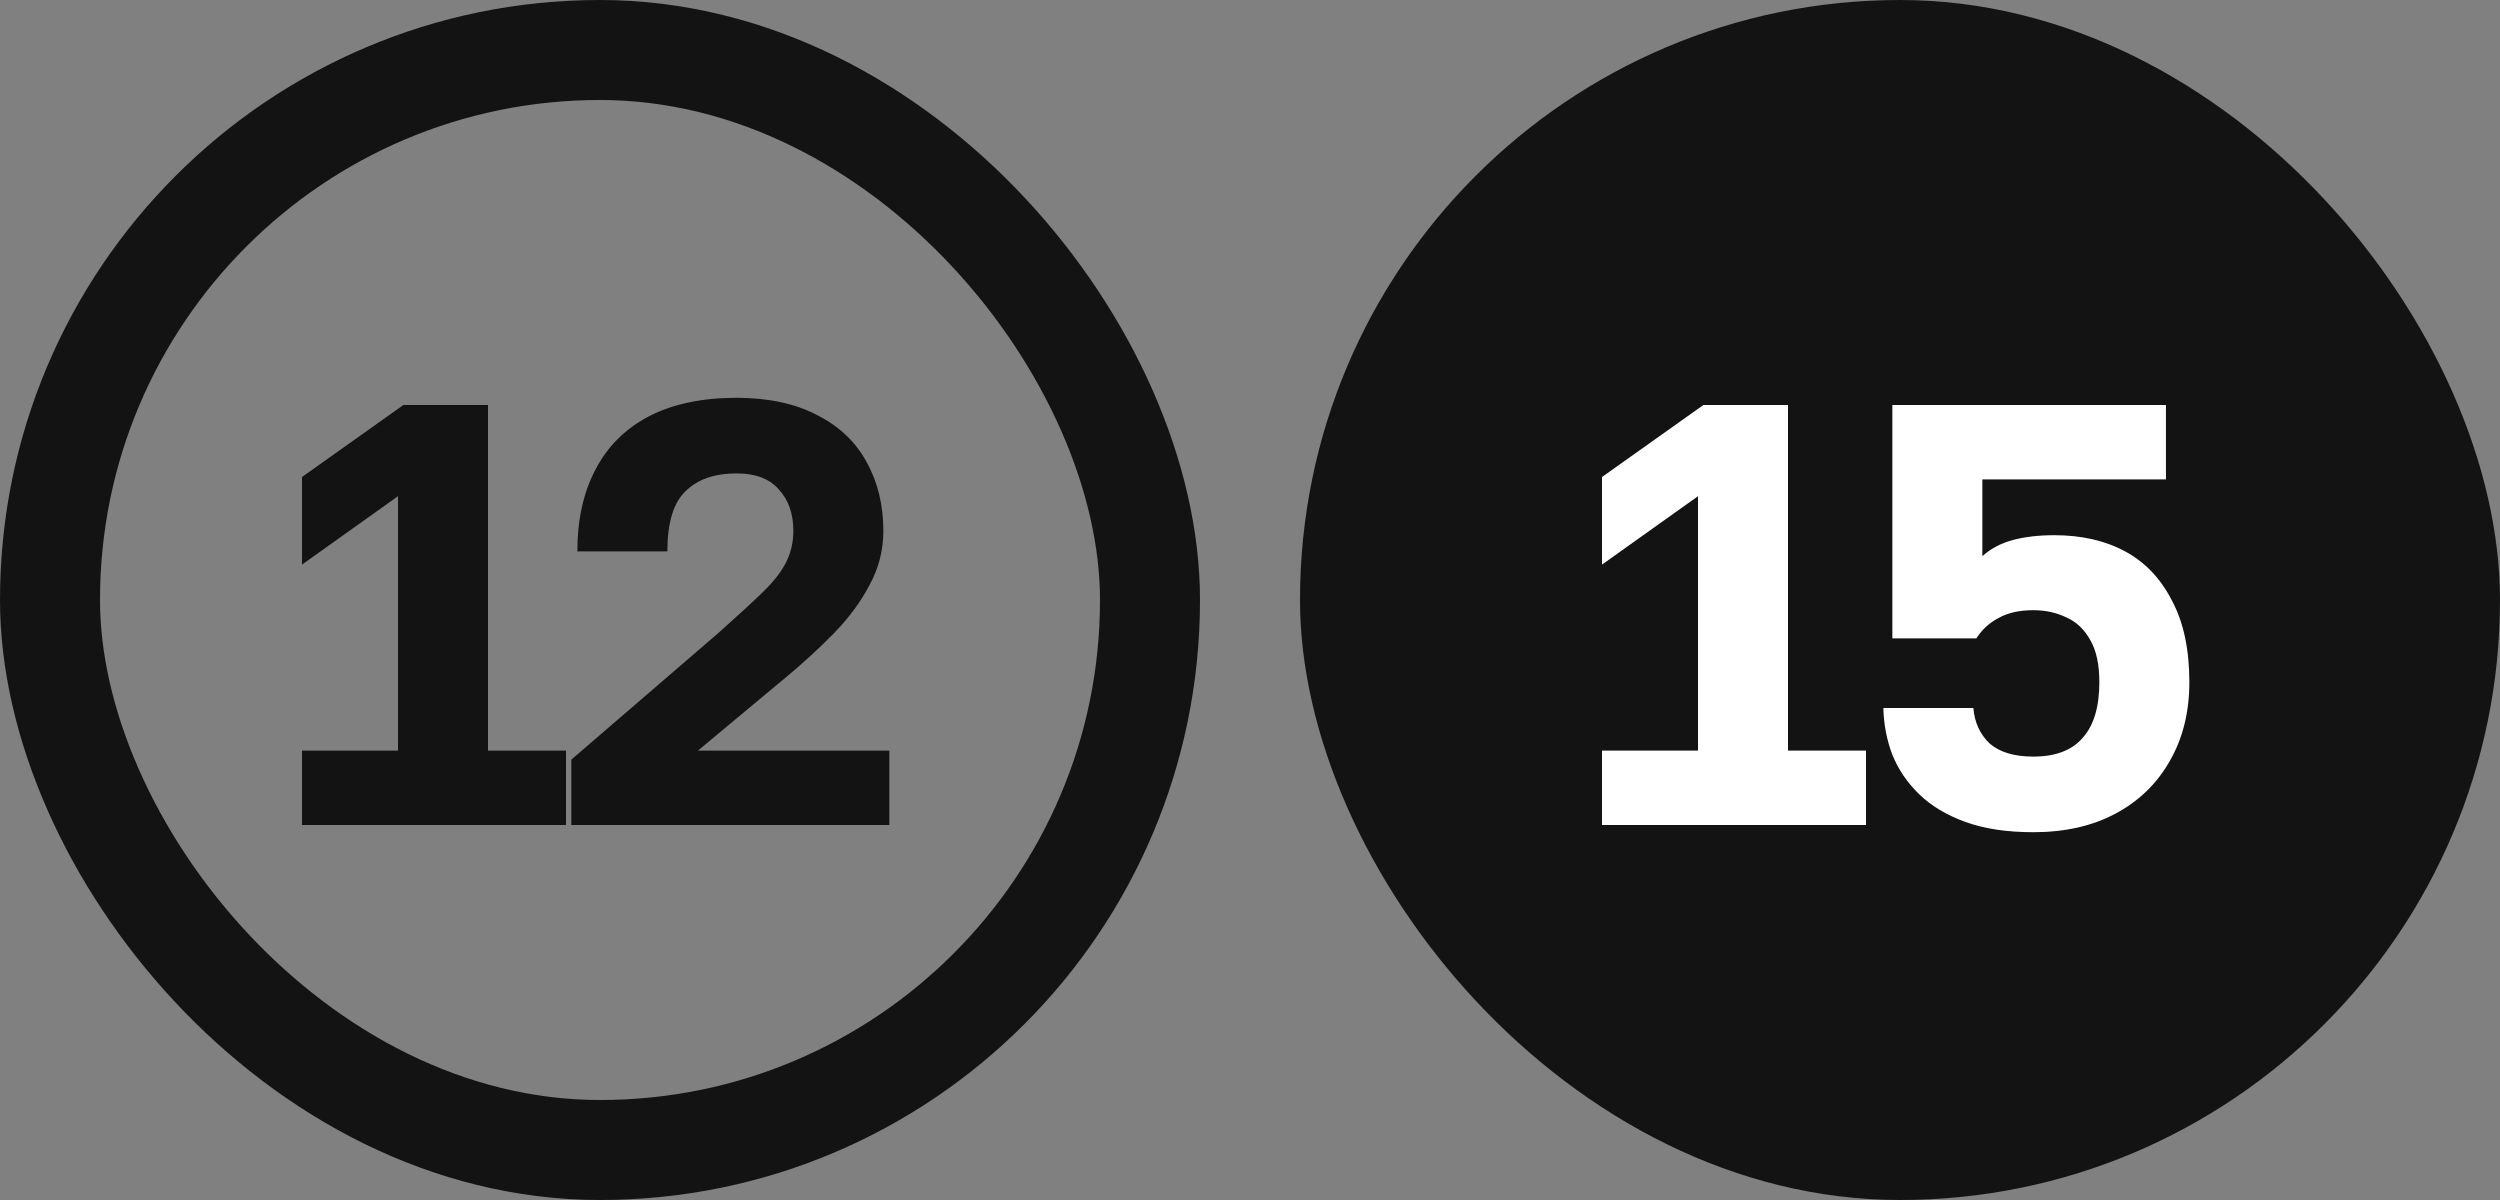
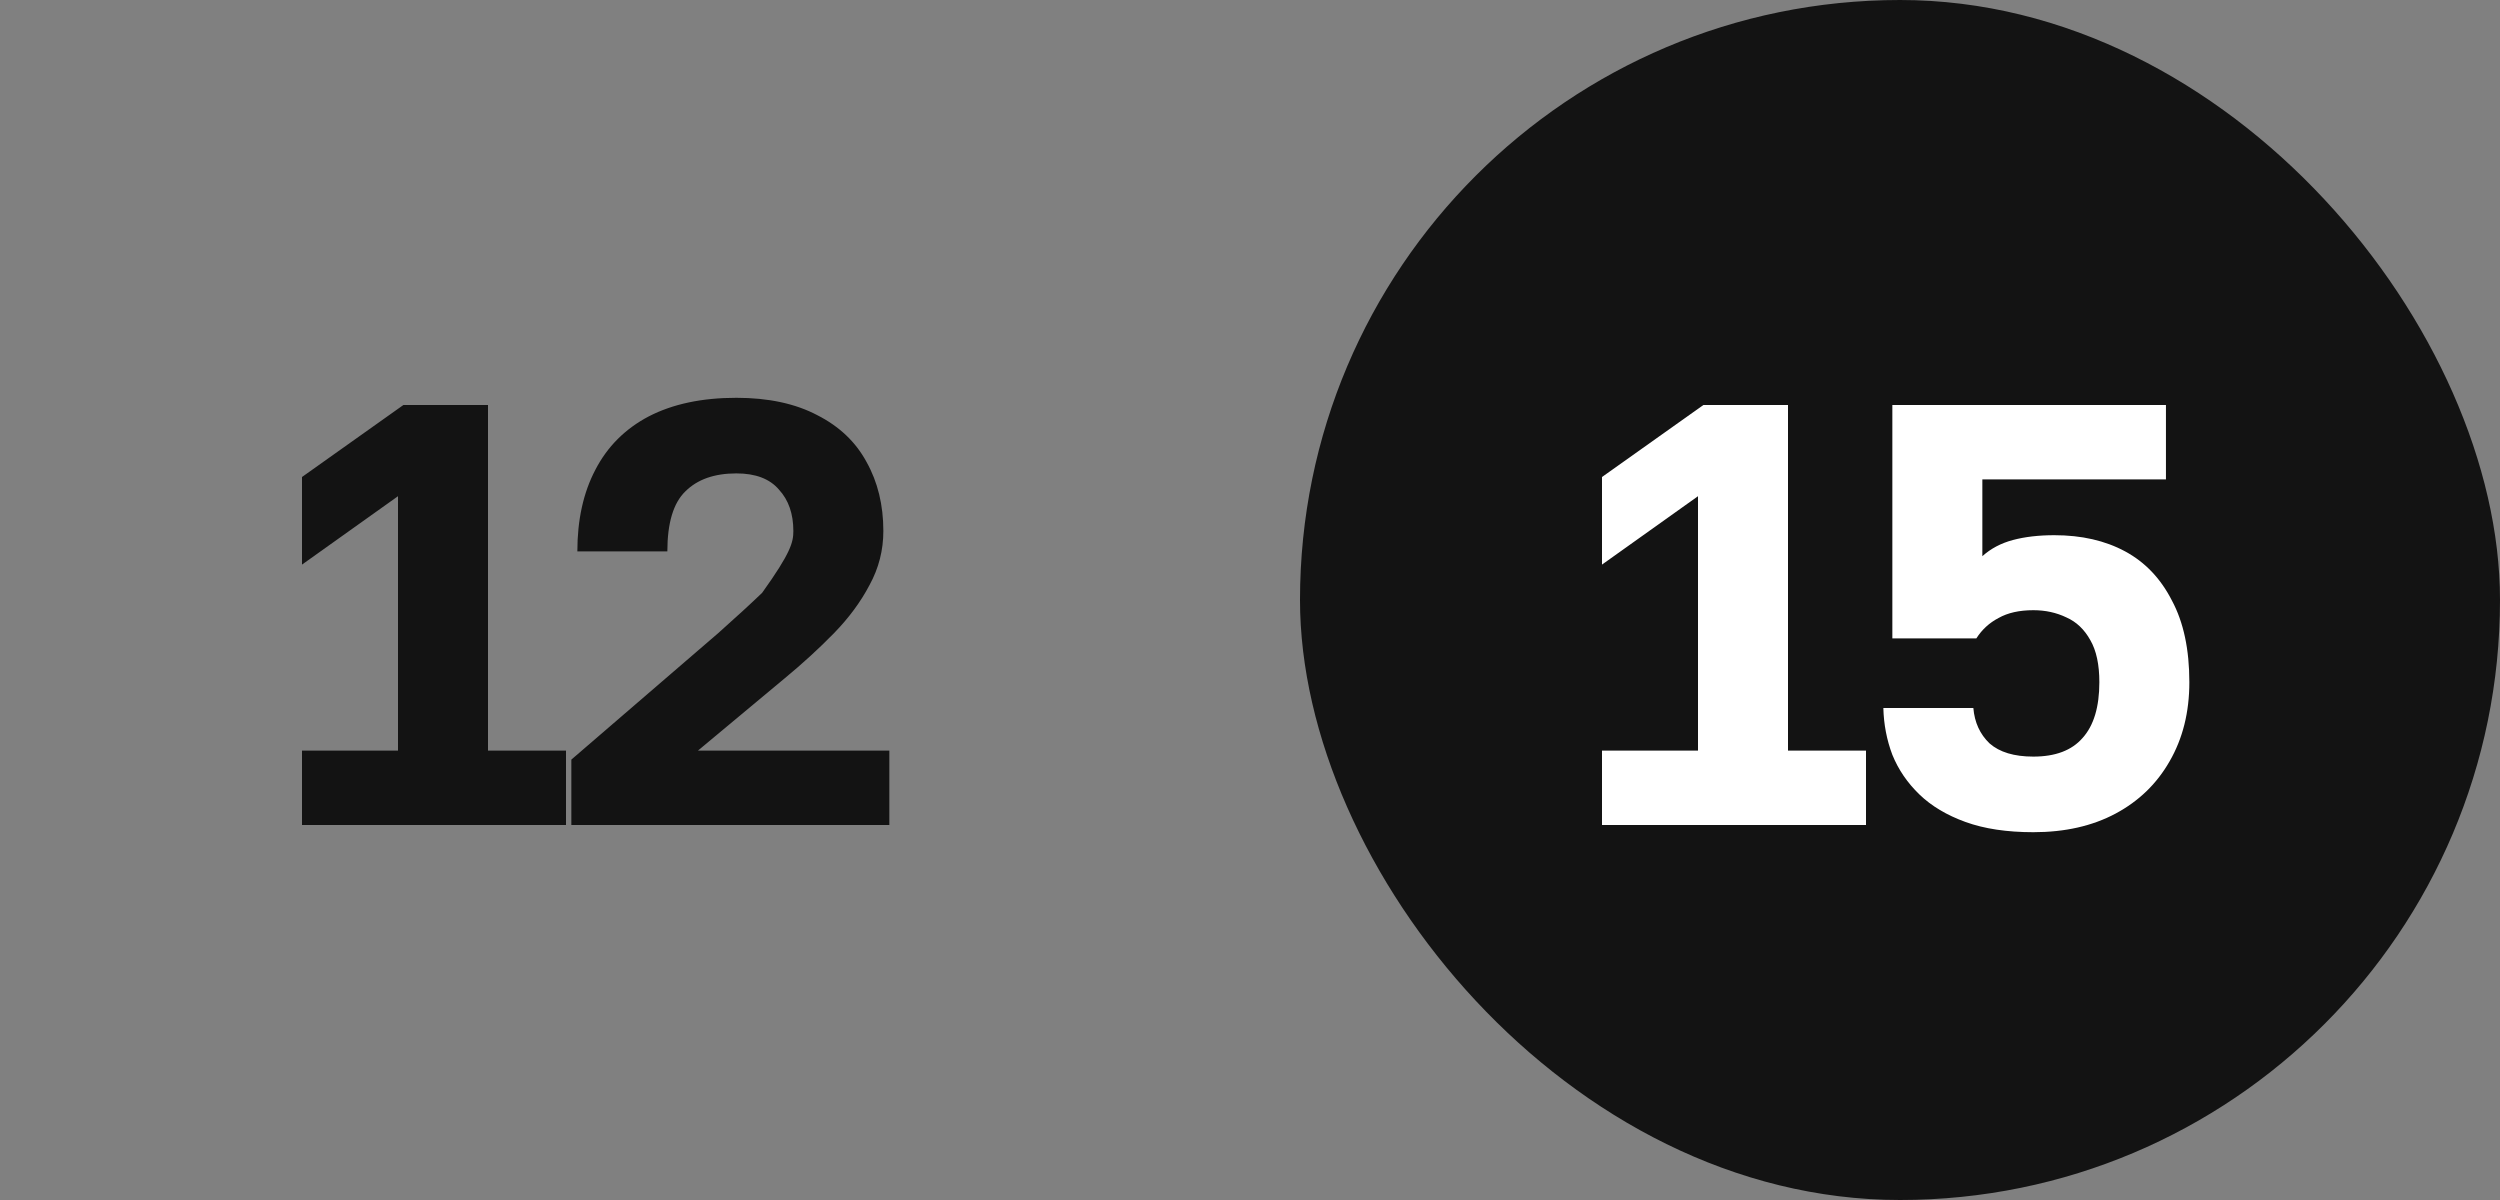
<svg xmlns="http://www.w3.org/2000/svg" width="50" height="24" viewBox="0 0 50 24" fill="none">
  <rect x="0" y="0" width="50" height="24" fill="#808080" stroke="none" />
-   <rect x="1" y="1" width="22" height="22" rx="11" stroke="#131313" stroke-width="2" />
-   <path d="M6.04 16.5V15.012H7.96V9.924L6.04 11.292V9.54L8.068 8.1H9.76V15.012H11.32V16.5H6.04ZM11.427 16.5V15.192L14.367 12.66C14.735 12.332 15.027 12.064 15.243 11.856C15.467 11.64 15.627 11.436 15.723 11.244C15.819 11.052 15.867 10.844 15.867 10.62C15.867 10.276 15.771 10 15.579 9.792C15.395 9.576 15.111 9.468 14.727 9.468C14.287 9.468 13.947 9.588 13.707 9.828C13.467 10.06 13.347 10.46 13.347 11.028H11.547C11.547 10.396 11.667 9.852 11.907 9.396C12.147 8.932 12.503 8.576 12.975 8.328C13.455 8.08 14.039 7.956 14.727 7.956C15.367 7.956 15.907 8.072 16.347 8.304C16.787 8.528 17.115 8.84 17.331 9.24C17.555 9.64 17.667 10.1 17.667 10.62C17.667 11.004 17.575 11.364 17.391 11.7C17.215 12.036 16.979 12.356 16.683 12.66C16.387 12.964 16.055 13.268 15.687 13.572L13.959 15.012H17.787V16.5H11.427Z" fill="#131313" />
+   <path d="M6.04 16.5V15.012H7.96V9.924L6.04 11.292V9.54L8.068 8.1H9.76V15.012H11.32V16.5H6.04ZM11.427 16.5V15.192L14.367 12.66C14.735 12.332 15.027 12.064 15.243 11.856C15.819 11.052 15.867 10.844 15.867 10.62C15.867 10.276 15.771 10 15.579 9.792C15.395 9.576 15.111 9.468 14.727 9.468C14.287 9.468 13.947 9.588 13.707 9.828C13.467 10.06 13.347 10.46 13.347 11.028H11.547C11.547 10.396 11.667 9.852 11.907 9.396C12.147 8.932 12.503 8.576 12.975 8.328C13.455 8.08 14.039 7.956 14.727 7.956C15.367 7.956 15.907 8.072 16.347 8.304C16.787 8.528 17.115 8.84 17.331 9.24C17.555 9.64 17.667 10.1 17.667 10.62C17.667 11.004 17.575 11.364 17.391 11.7C17.215 12.036 16.979 12.356 16.683 12.66C16.387 12.964 16.055 13.268 15.687 13.572L13.959 15.012H17.787V16.5H11.427Z" fill="#131313" />
  <rect x="26" width="24" height="24" rx="12" fill="#131313" />
  <path d="M32.04 16.5V15.012H33.96V9.924L32.04 11.292V9.54L34.068 8.1H35.76V15.012H37.32V16.5H32.04ZM40.667 16.644C40.139 16.644 39.687 16.576 39.311 16.44C38.935 16.304 38.627 16.12 38.387 15.888C38.147 15.656 37.967 15.392 37.847 15.096C37.735 14.8 37.675 14.488 37.667 14.16H39.467C39.491 14.448 39.599 14.684 39.791 14.868C39.991 15.044 40.283 15.132 40.667 15.132C41.107 15.132 41.435 15.008 41.651 14.76C41.875 14.512 41.987 14.14 41.987 13.644C41.987 13.292 41.927 13.012 41.807 12.804C41.687 12.588 41.527 12.436 41.327 12.348C41.127 12.252 40.907 12.204 40.667 12.204C40.387 12.204 40.155 12.256 39.971 12.36C39.787 12.456 39.639 12.592 39.527 12.768H37.847V8.1H43.319V9.588H39.647V11.124C39.815 10.972 40.019 10.864 40.259 10.8C40.499 10.736 40.775 10.704 41.087 10.704C41.631 10.704 42.103 10.812 42.503 11.028C42.903 11.244 43.215 11.572 43.439 12.012C43.671 12.444 43.787 12.988 43.787 13.644C43.787 14.244 43.655 14.772 43.391 15.228C43.135 15.676 42.775 16.024 42.311 16.272C41.847 16.52 41.299 16.644 40.667 16.644Z" fill="white" />
</svg>